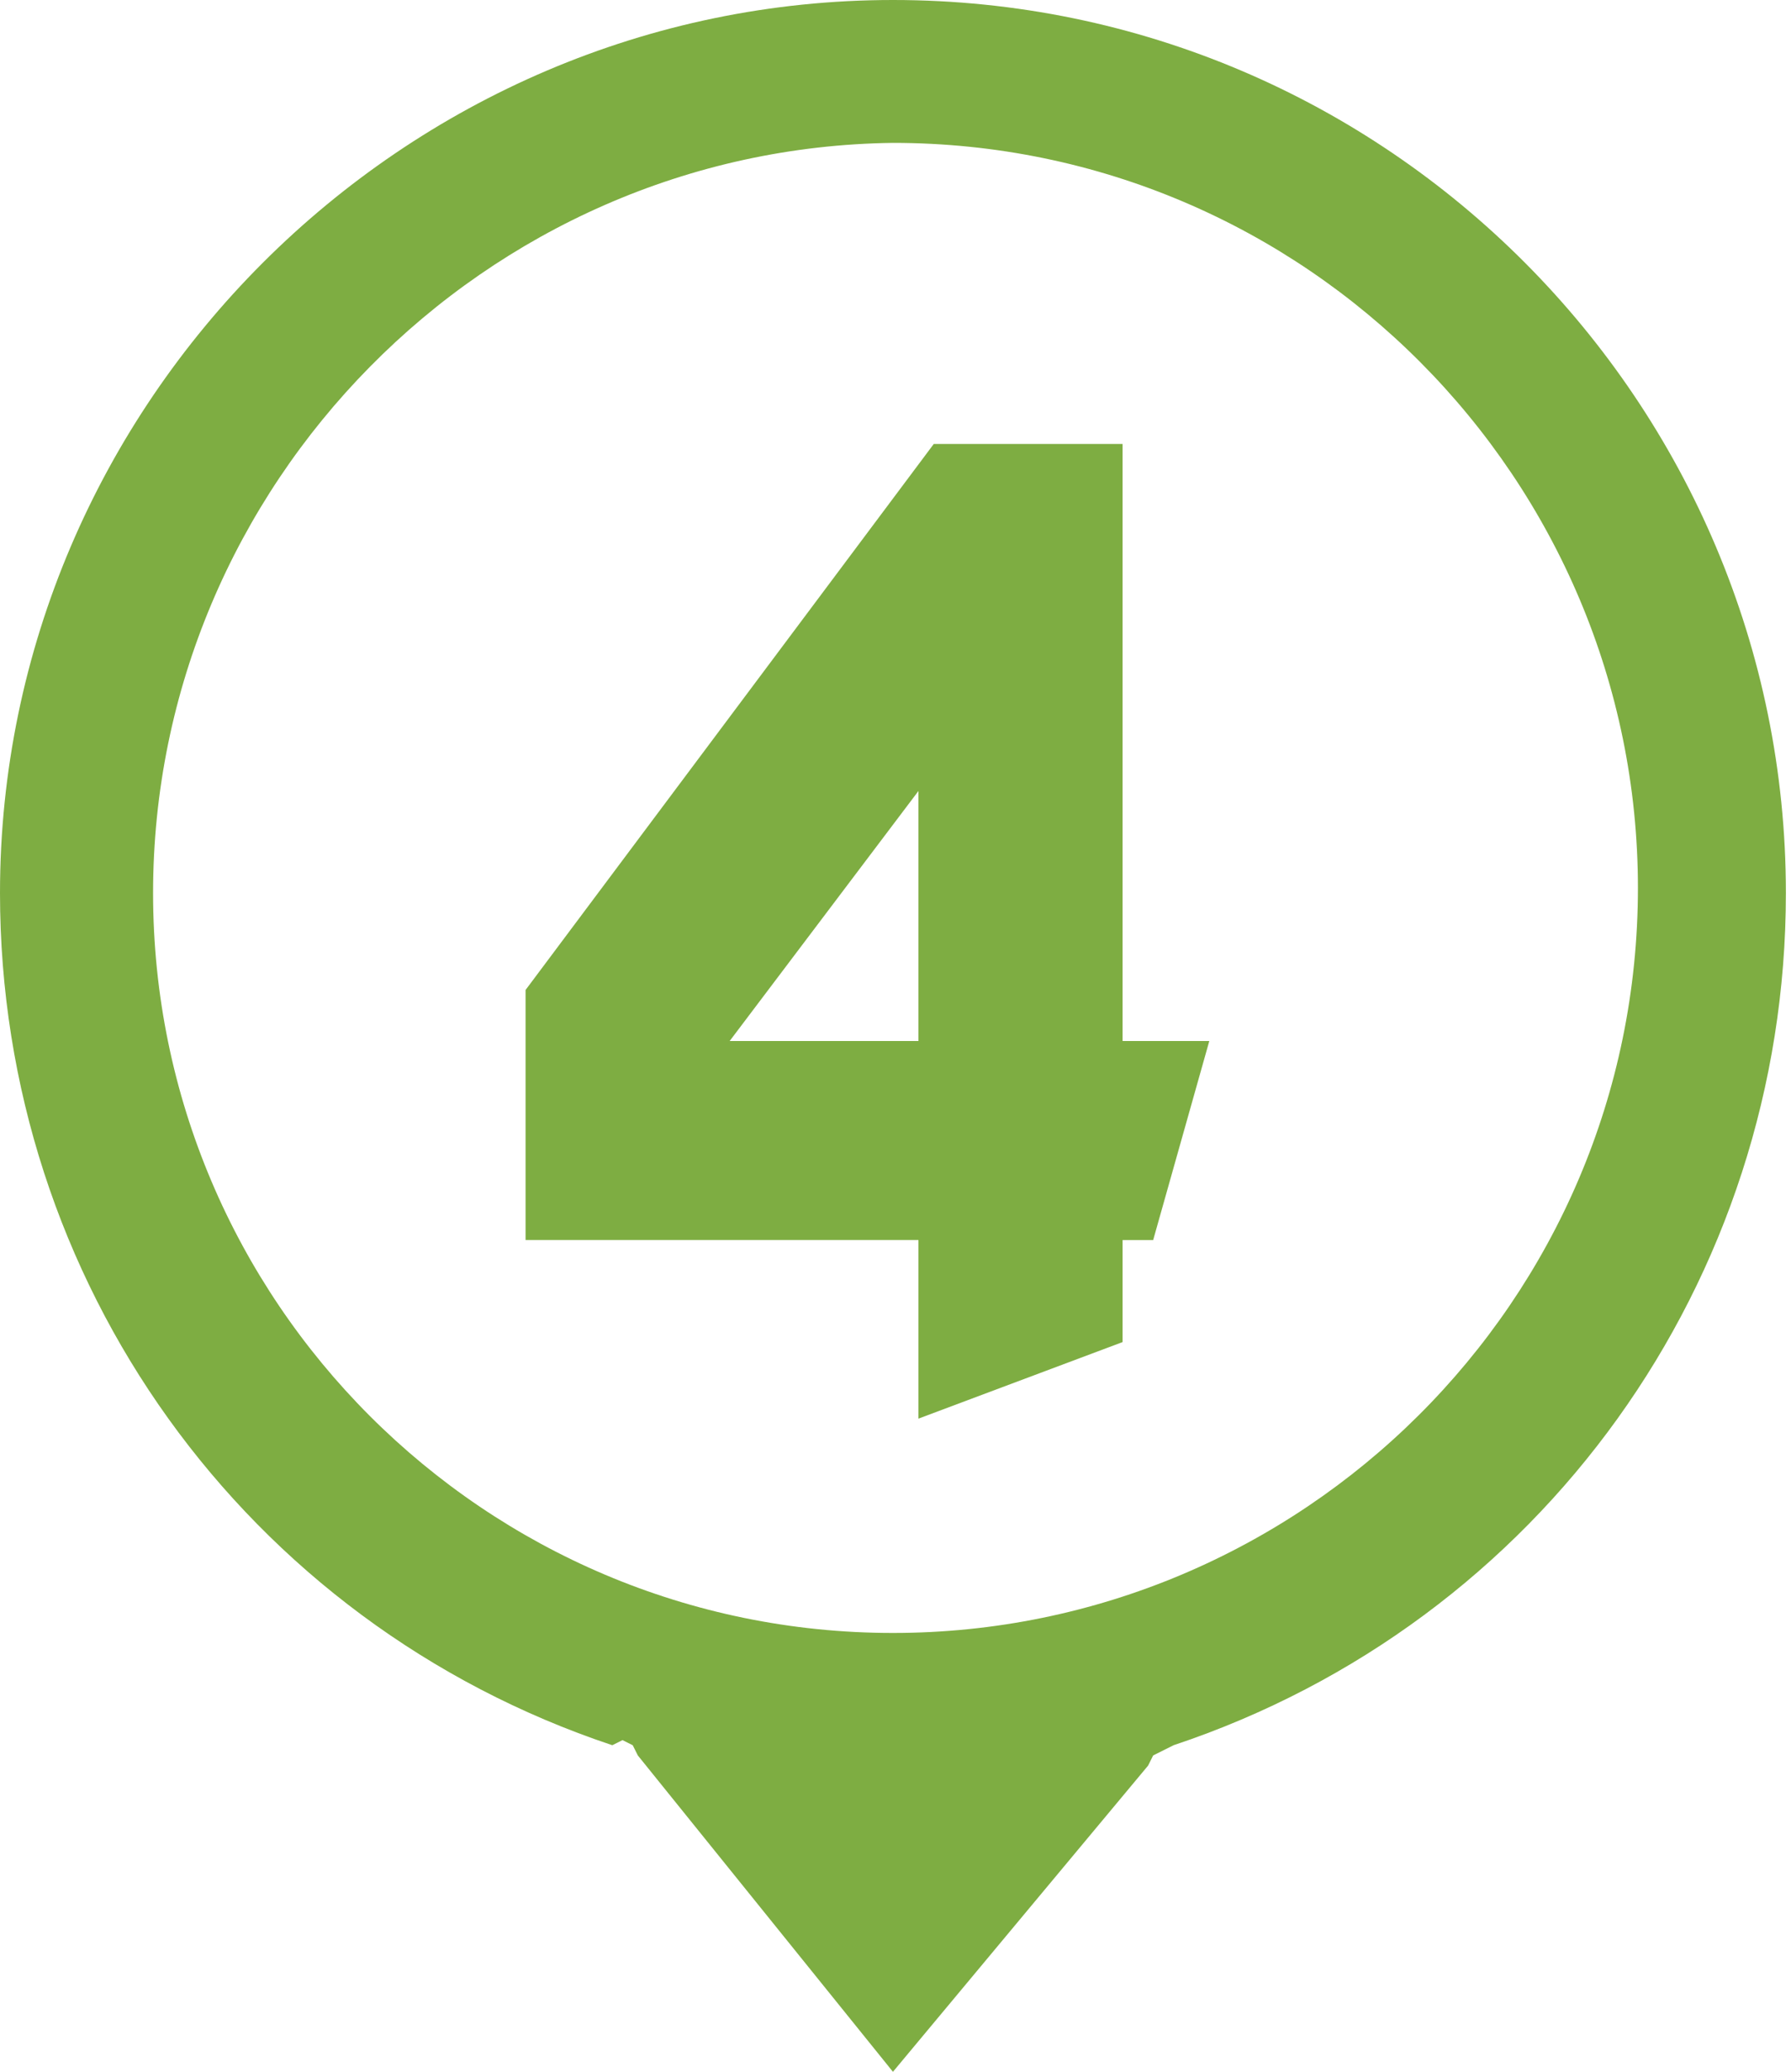
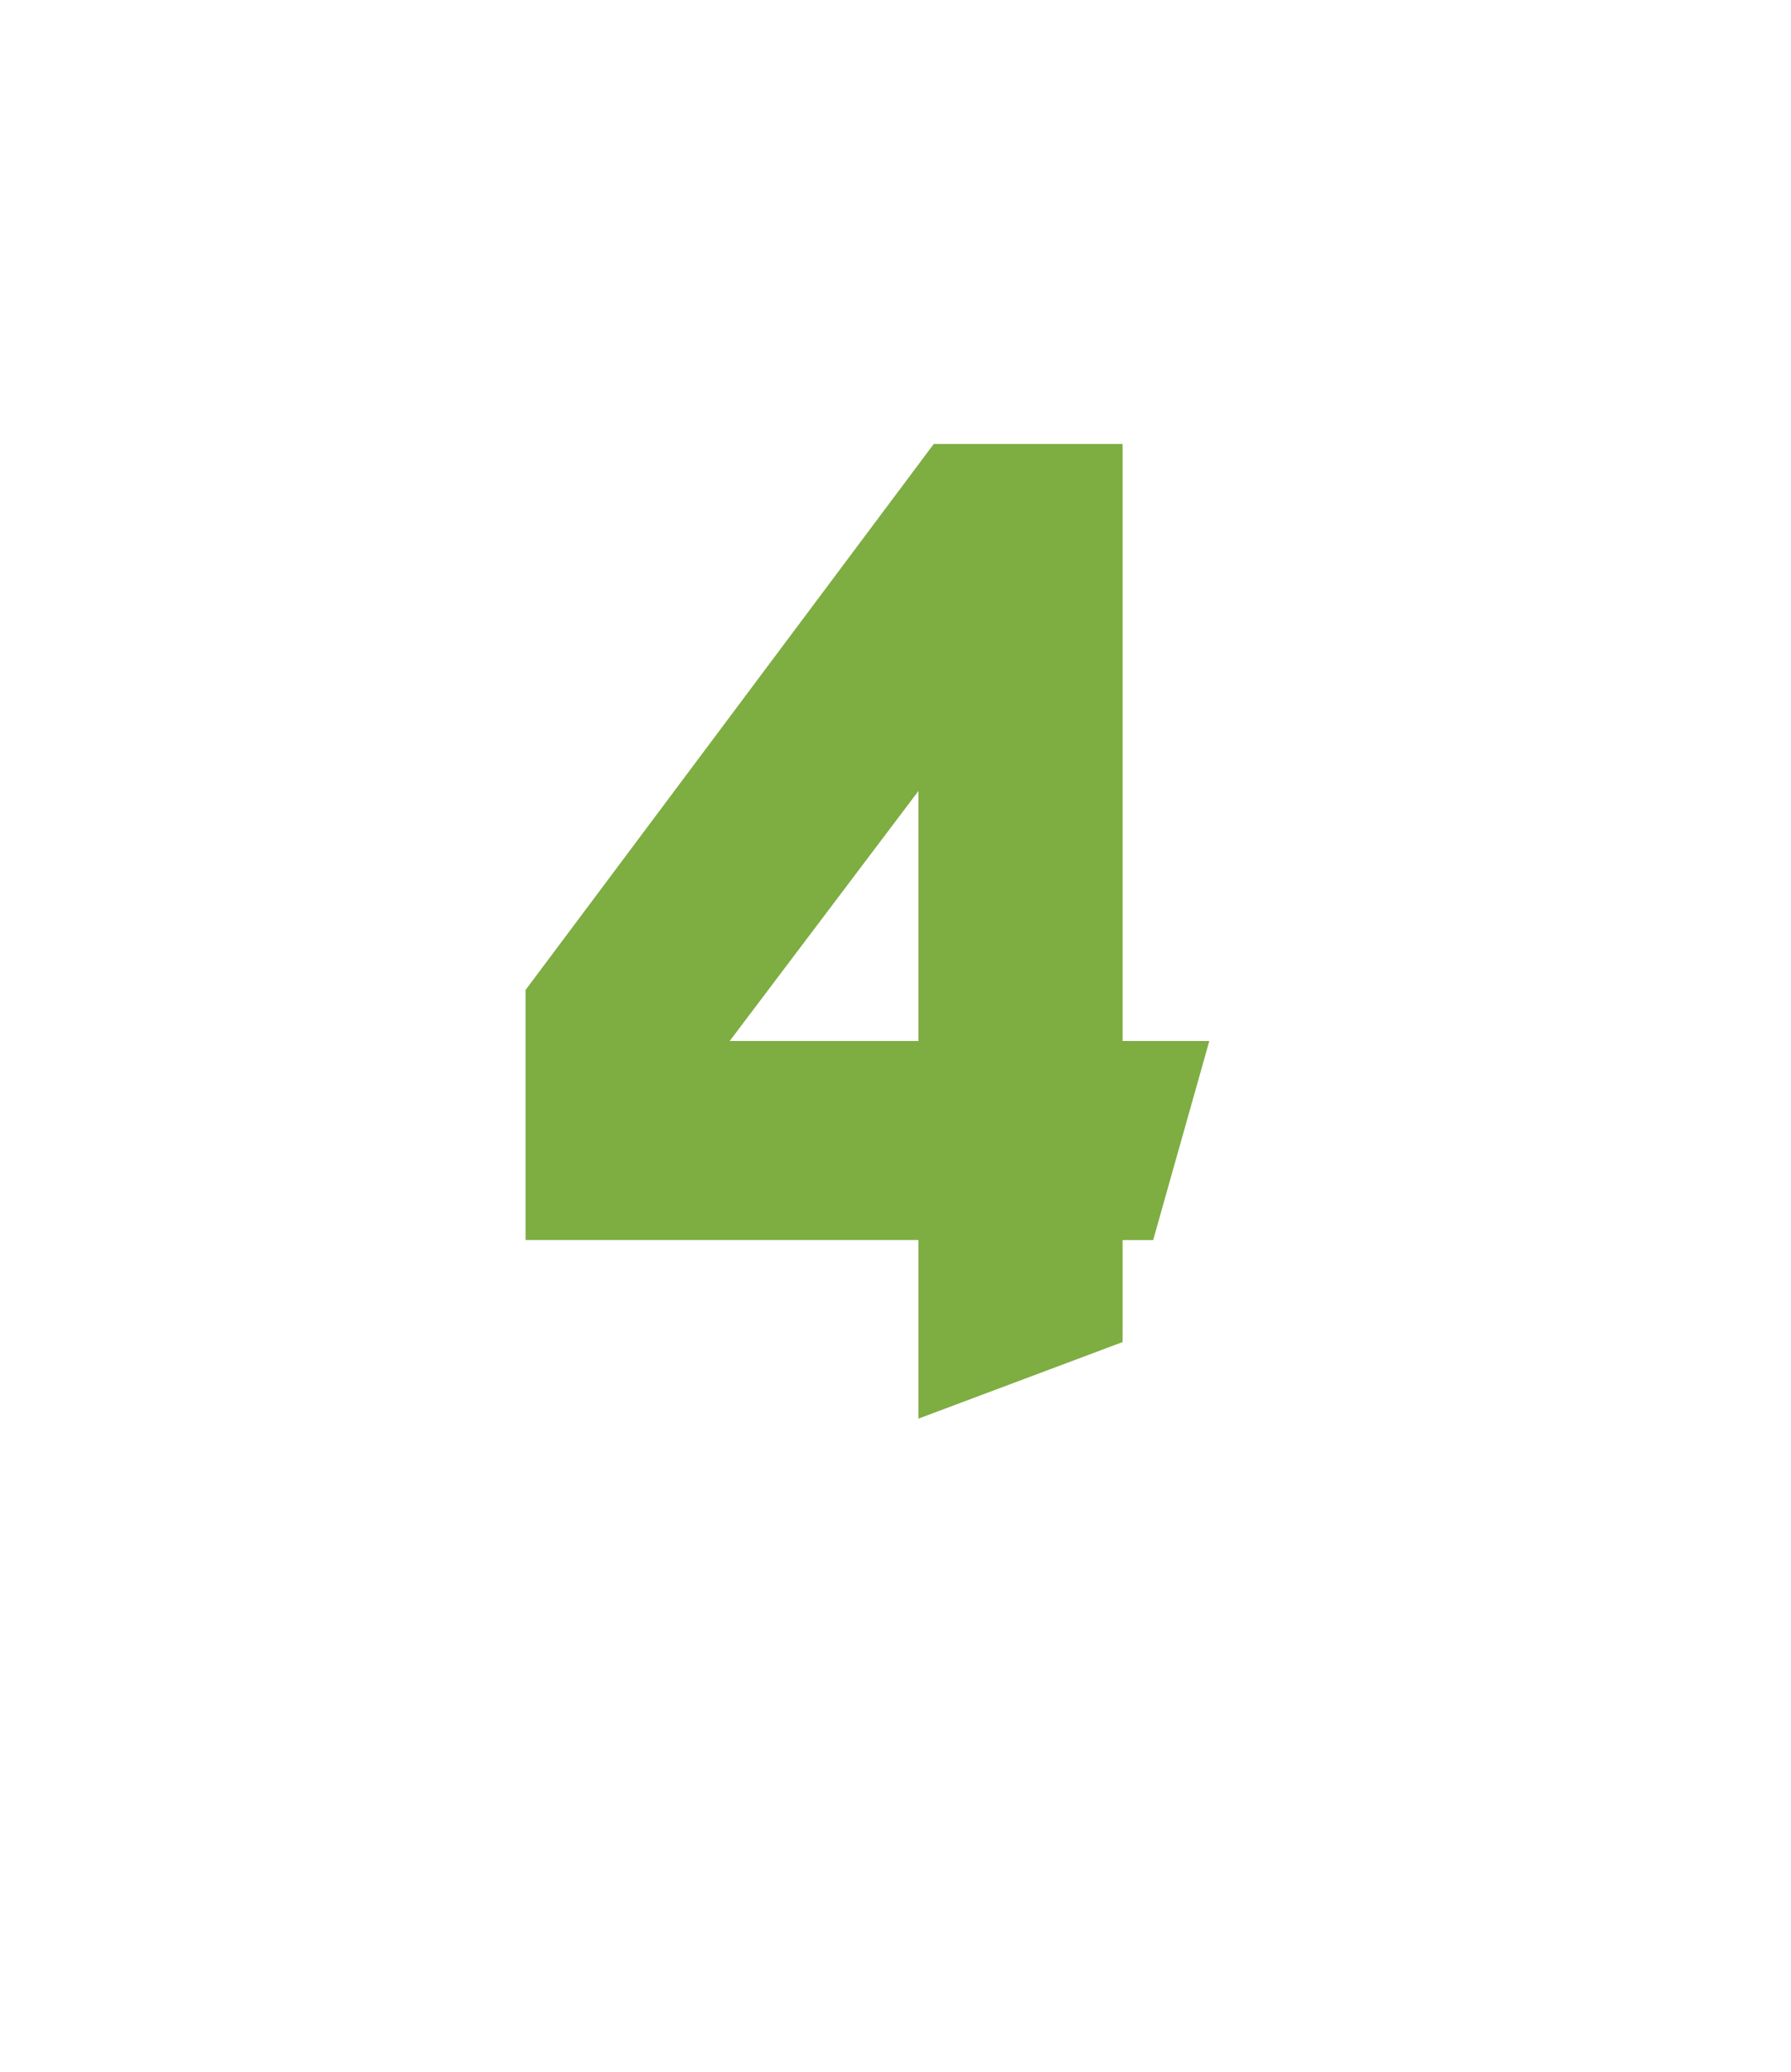
<svg xmlns="http://www.w3.org/2000/svg" version="1.1" x="0px" y="0px" width="35.1px" height="40.6px" viewBox="0 0 35.1 40.6" style="enable-background:new 0 0 35.1 40.6;" xml:space="preserve">
  <style type="text/css">
	.st0{fill:#7EAD42;}
</style>
  <defs>
</defs>
  <g>
-     <path class="st0" d="M17.5,40.6l-5-6.2l-0.1-0.2l-0.2-0.1L12,34.2C4.8,31.8,0,25.1,0,17.5C0,7.9,7.9,0,17.5,0   c9.7,0,17.5,7.9,17.5,17.5c0,7.6-4.8,14.3-12,16.7l-0.2,0.1l-0.2,0.1l-0.1,0.2L17.5,40.6z M3,17.5C3,25.5,9.5,32,17.5,32   c8,0,14.6-6.5,14.6-14.6c0-8-6.5-14.6-14.6-14.6C9.5,2.9,3,9.5,3,17.5" />
    <path class="st0" d="M22,8.6v11.8h1.7l-1.1,3.9H22v2l-4,1.5v-3.5h-7.7v-4.9l8-10.7H22z M14.3,20.4H18v-4.9L14.3,20.4z" />
  </g>
</svg>